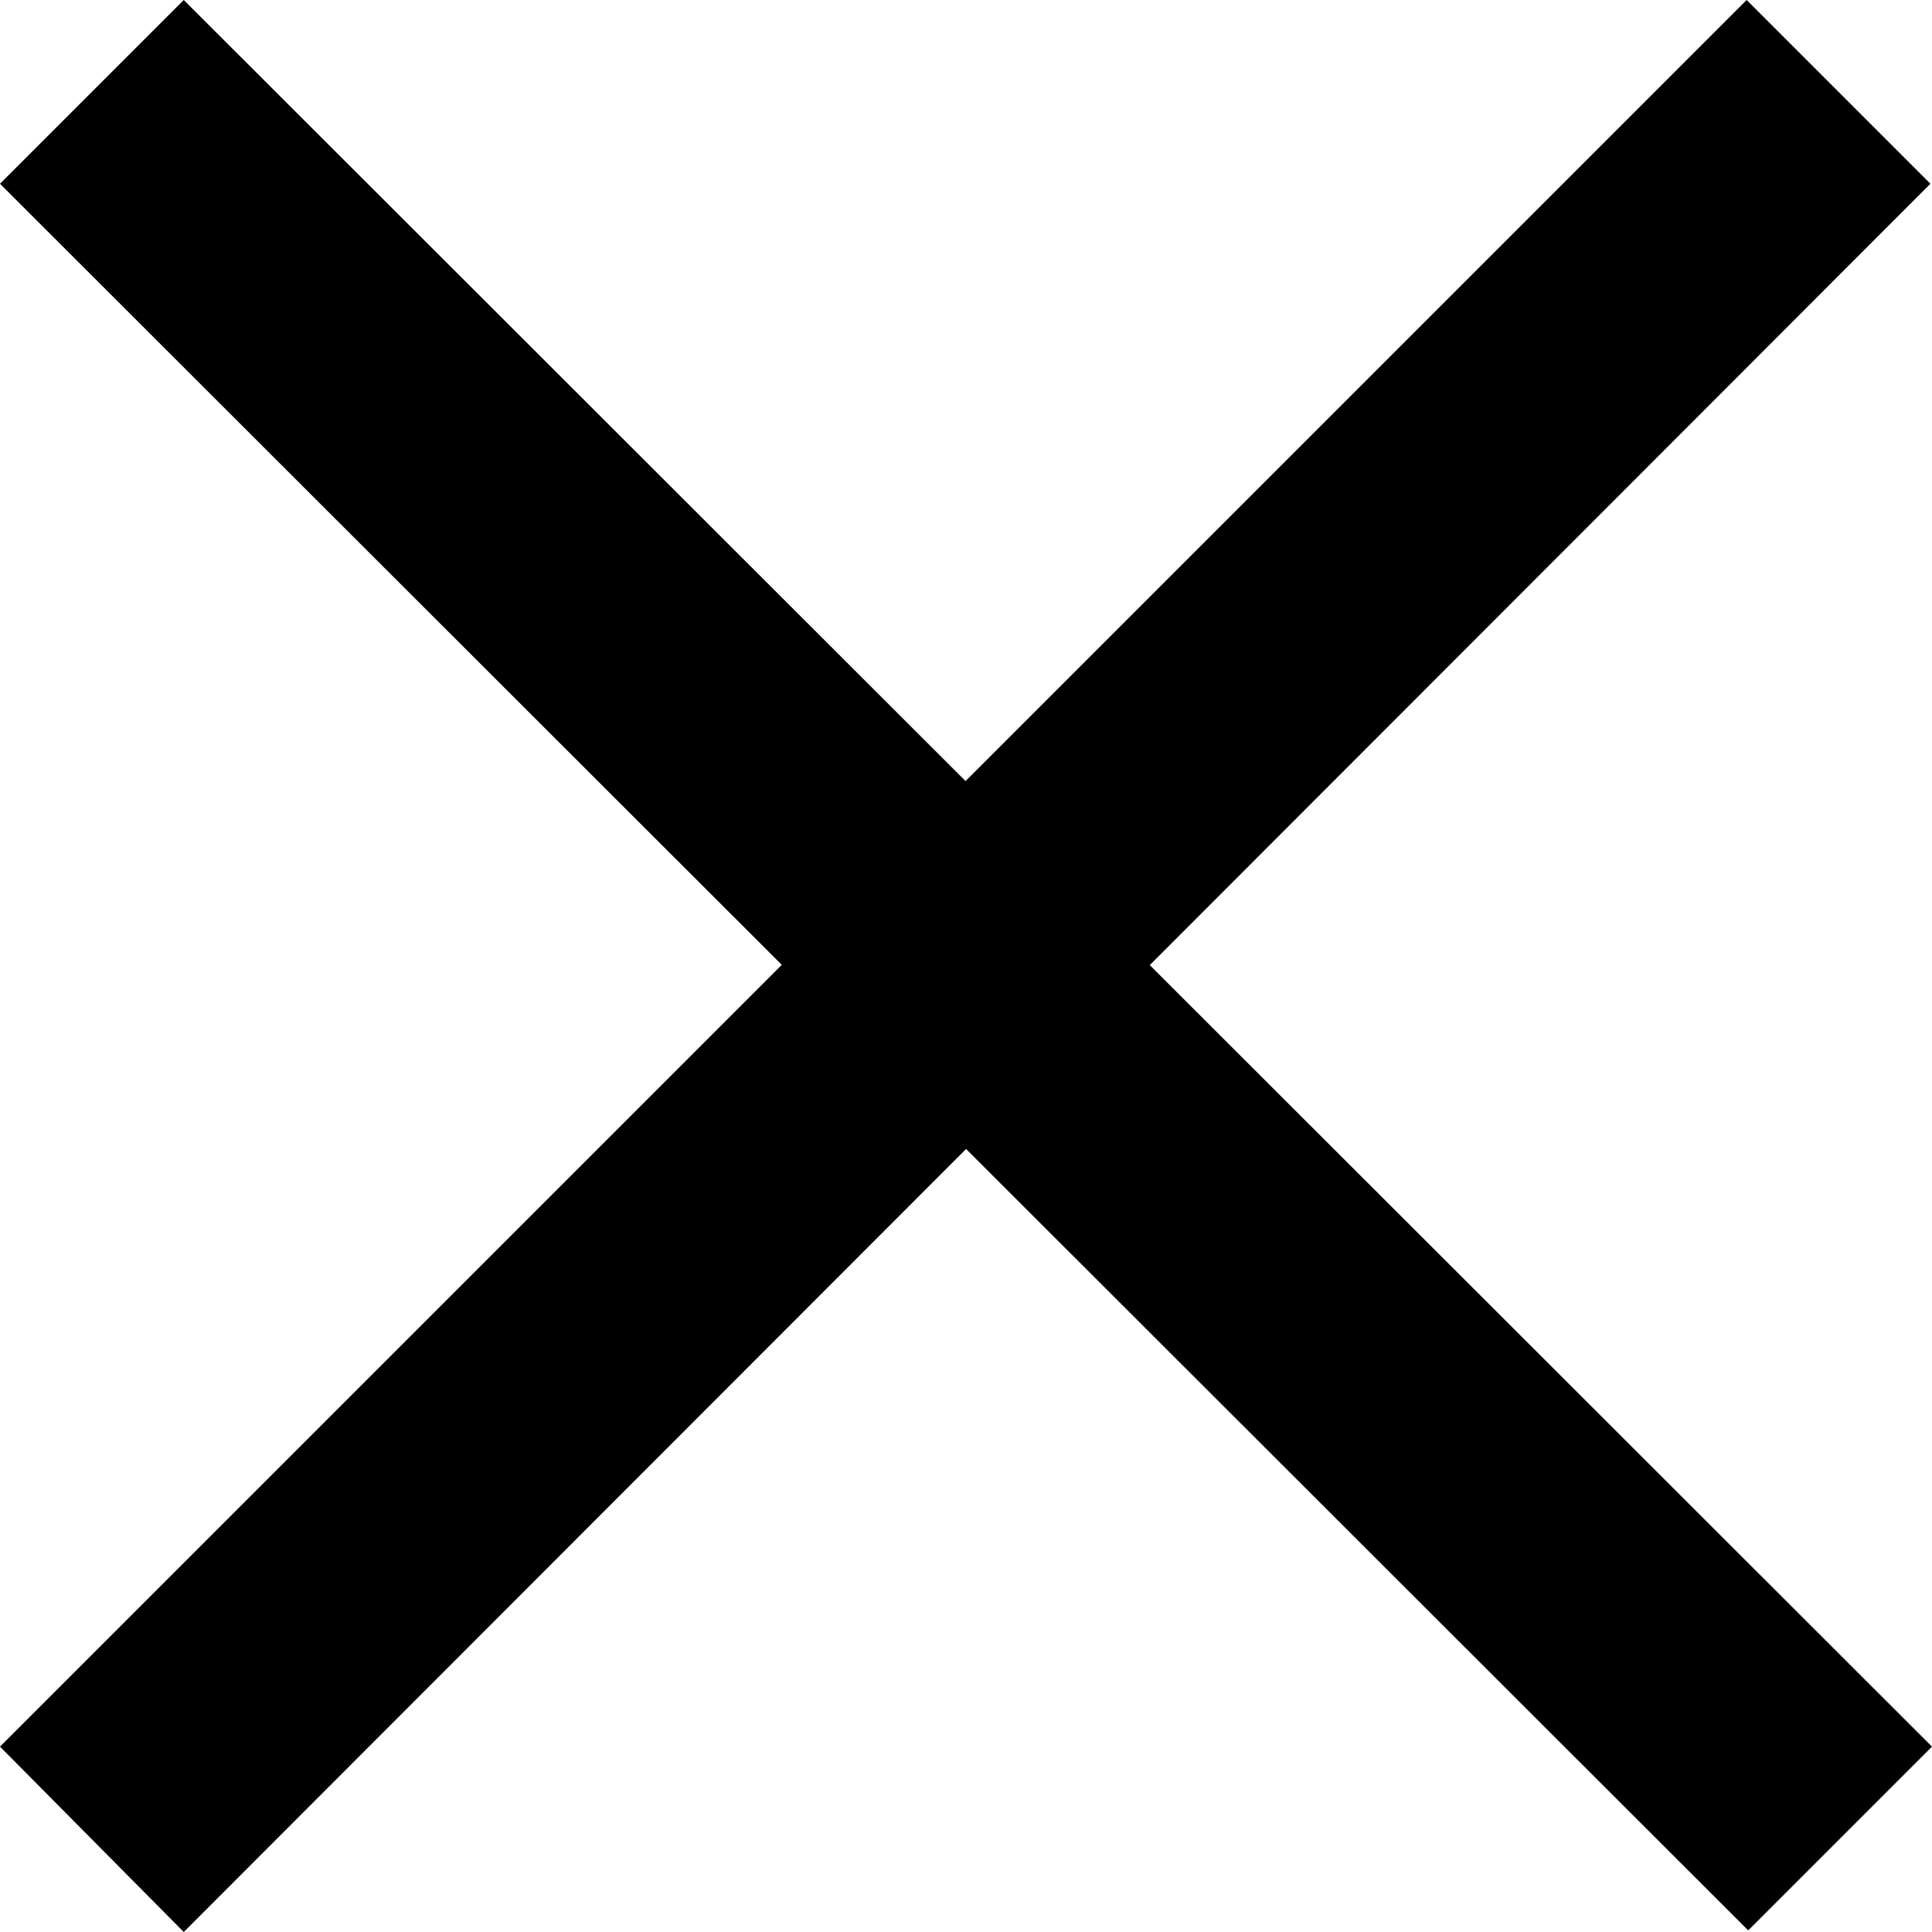
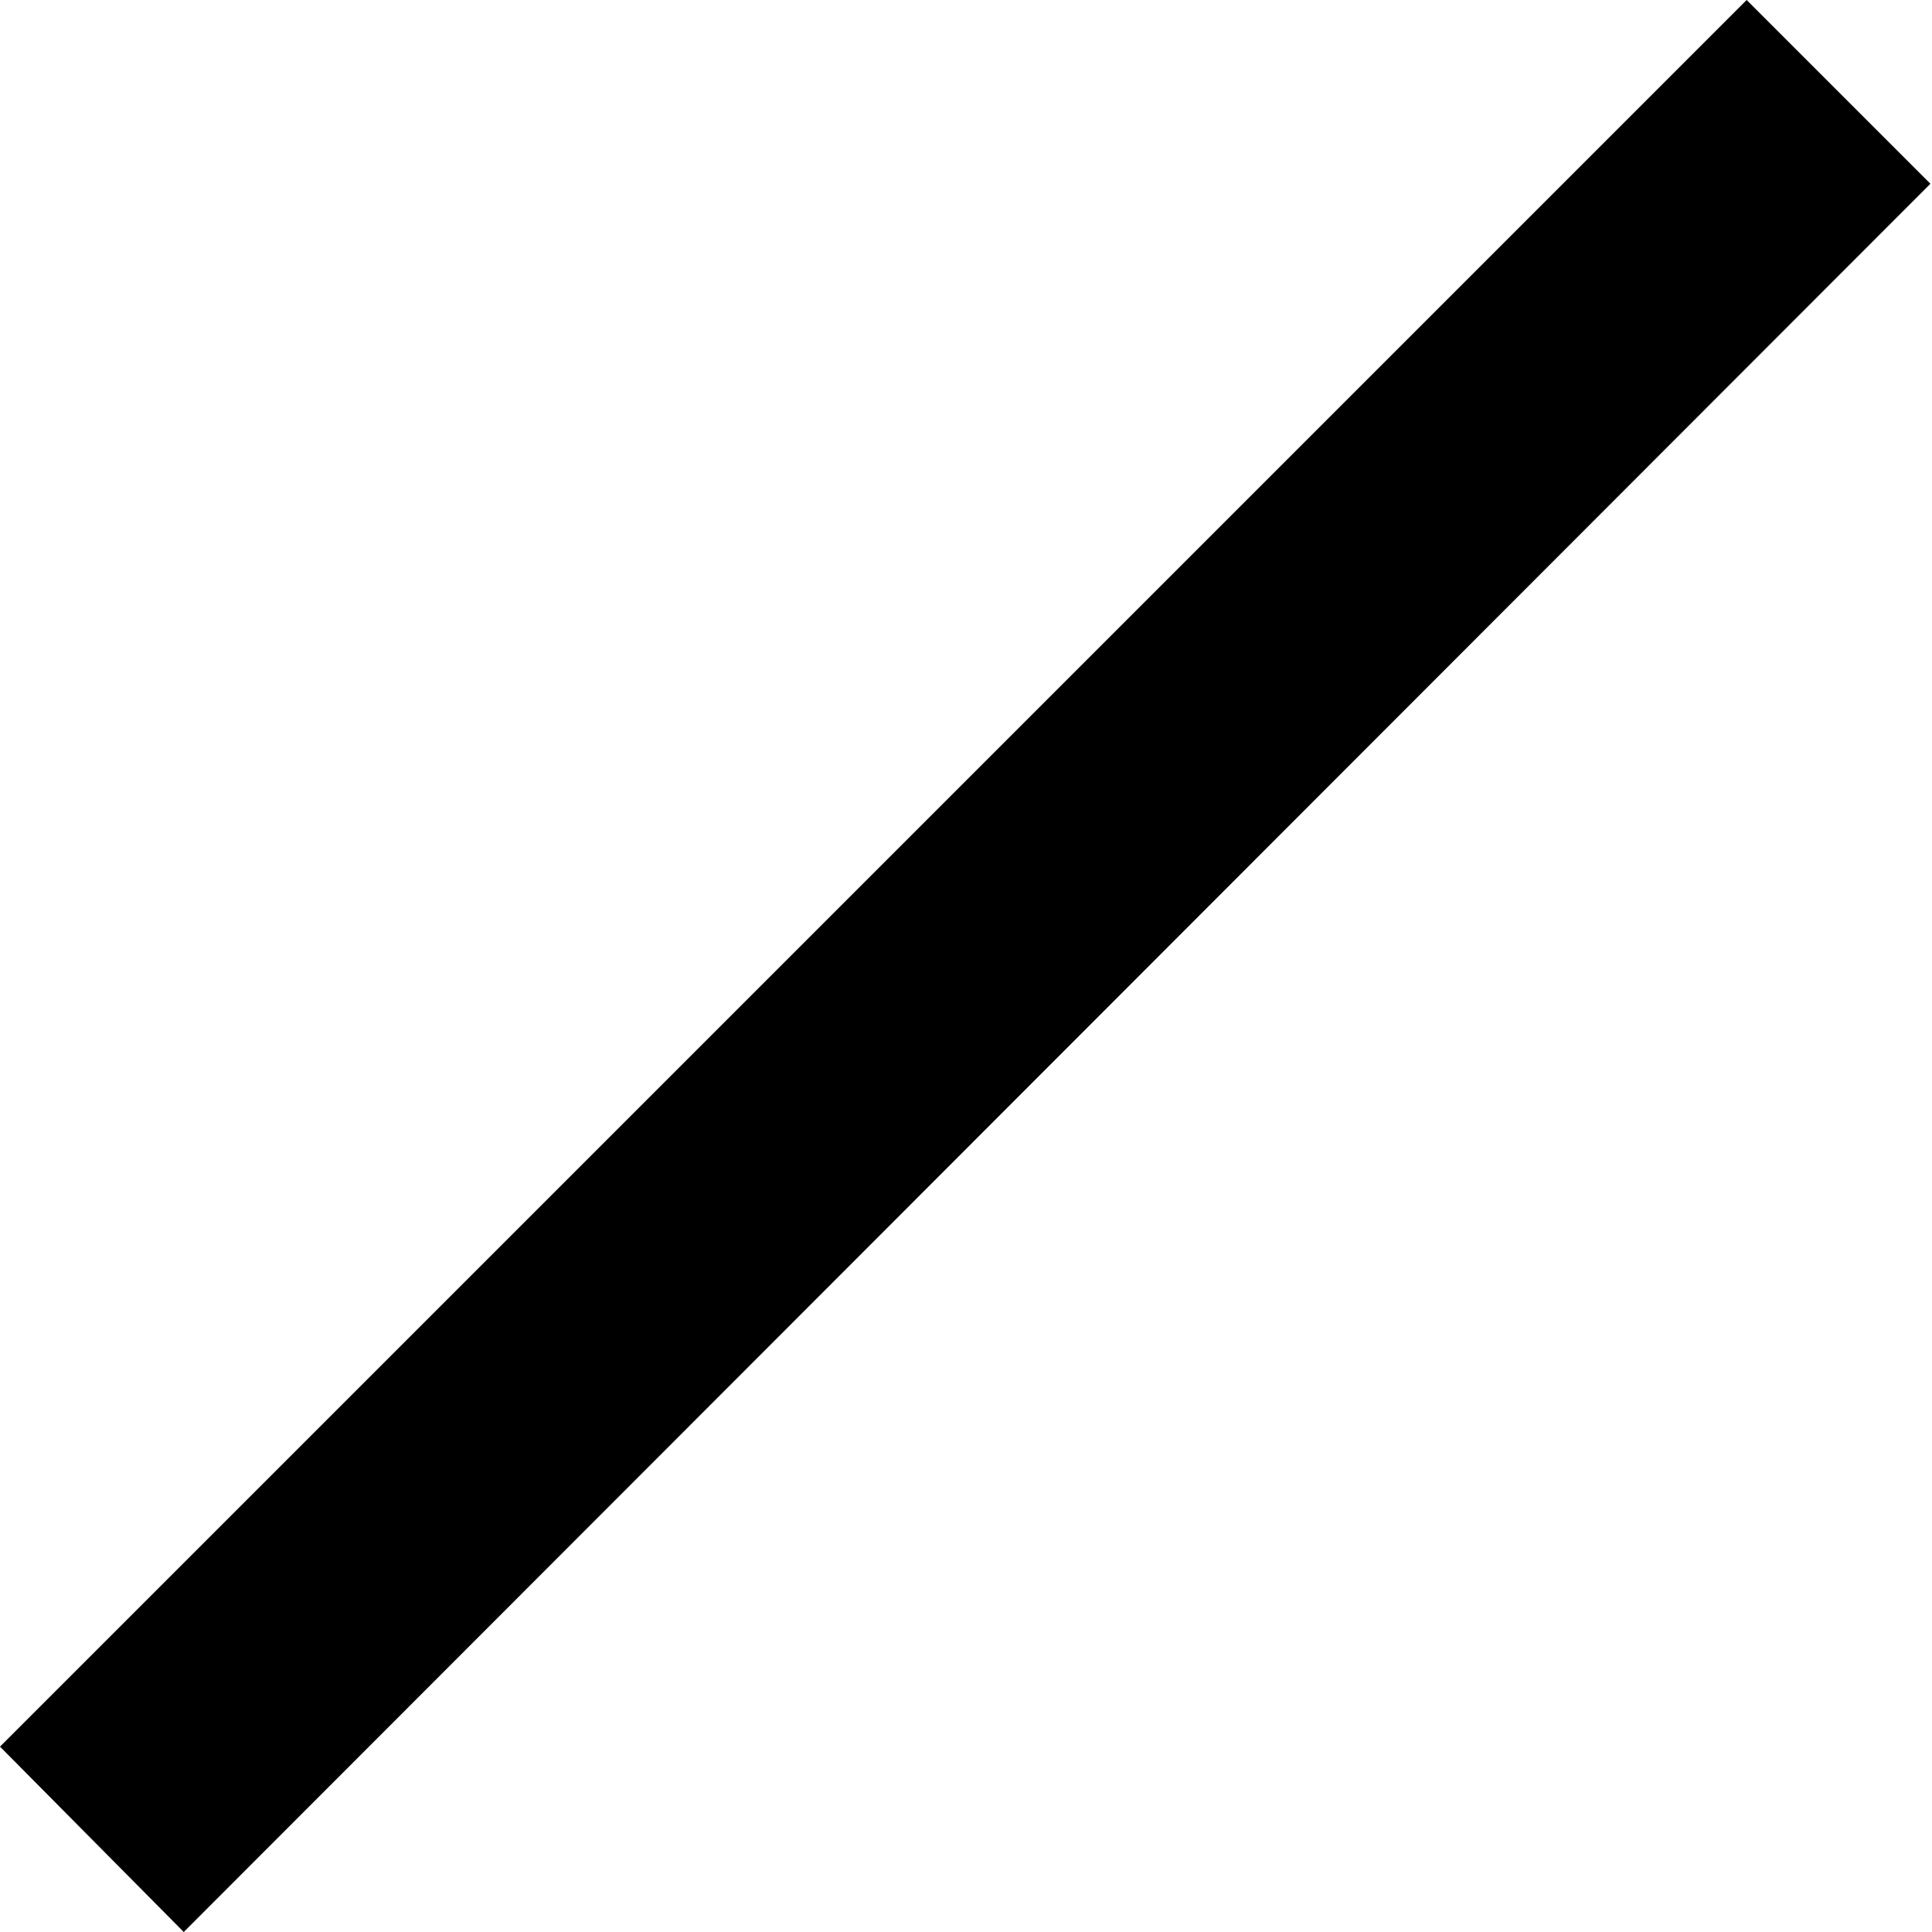
<svg xmlns="http://www.w3.org/2000/svg" id="Layer_1" viewBox="0 0 12.09 12.09">
  <path d="M10.93,0l1.15,1.15L1.15,12.09,0,10.93,10.93,0Z" />
-   <path d="M0,1.15L1.15,0,12.09,10.93l-1.15,1.15L0,1.15Z" />
</svg>